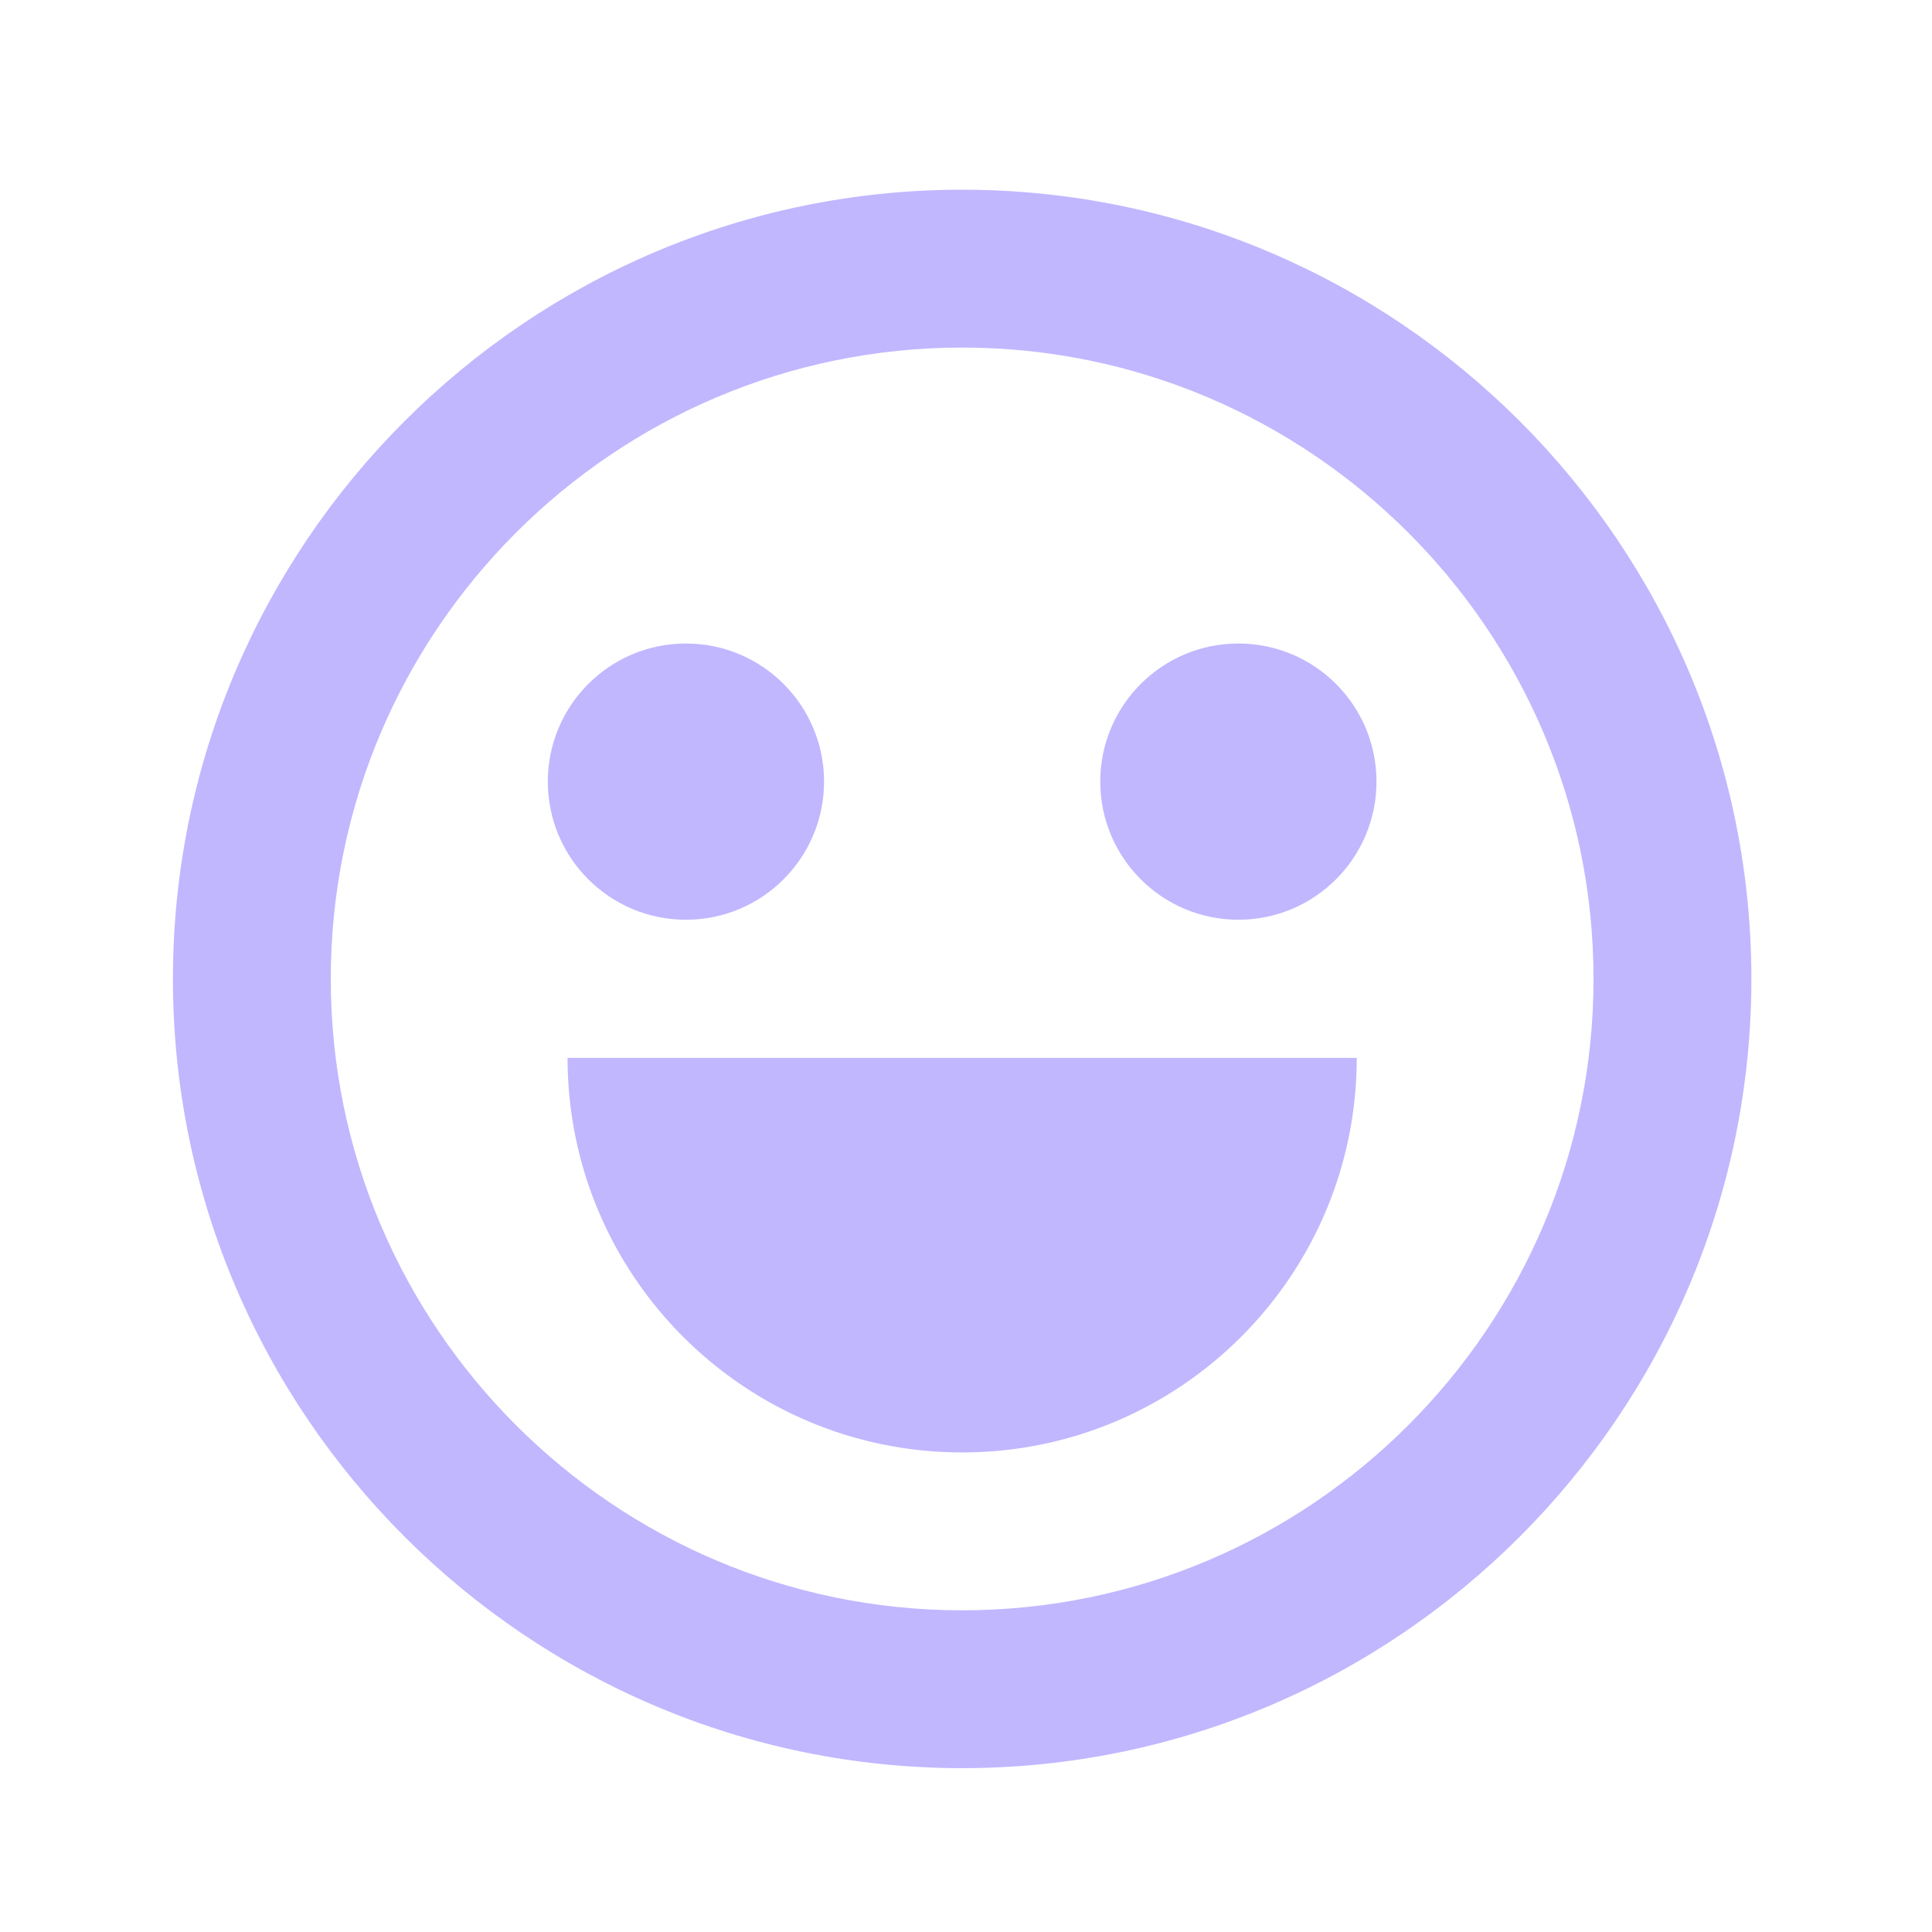
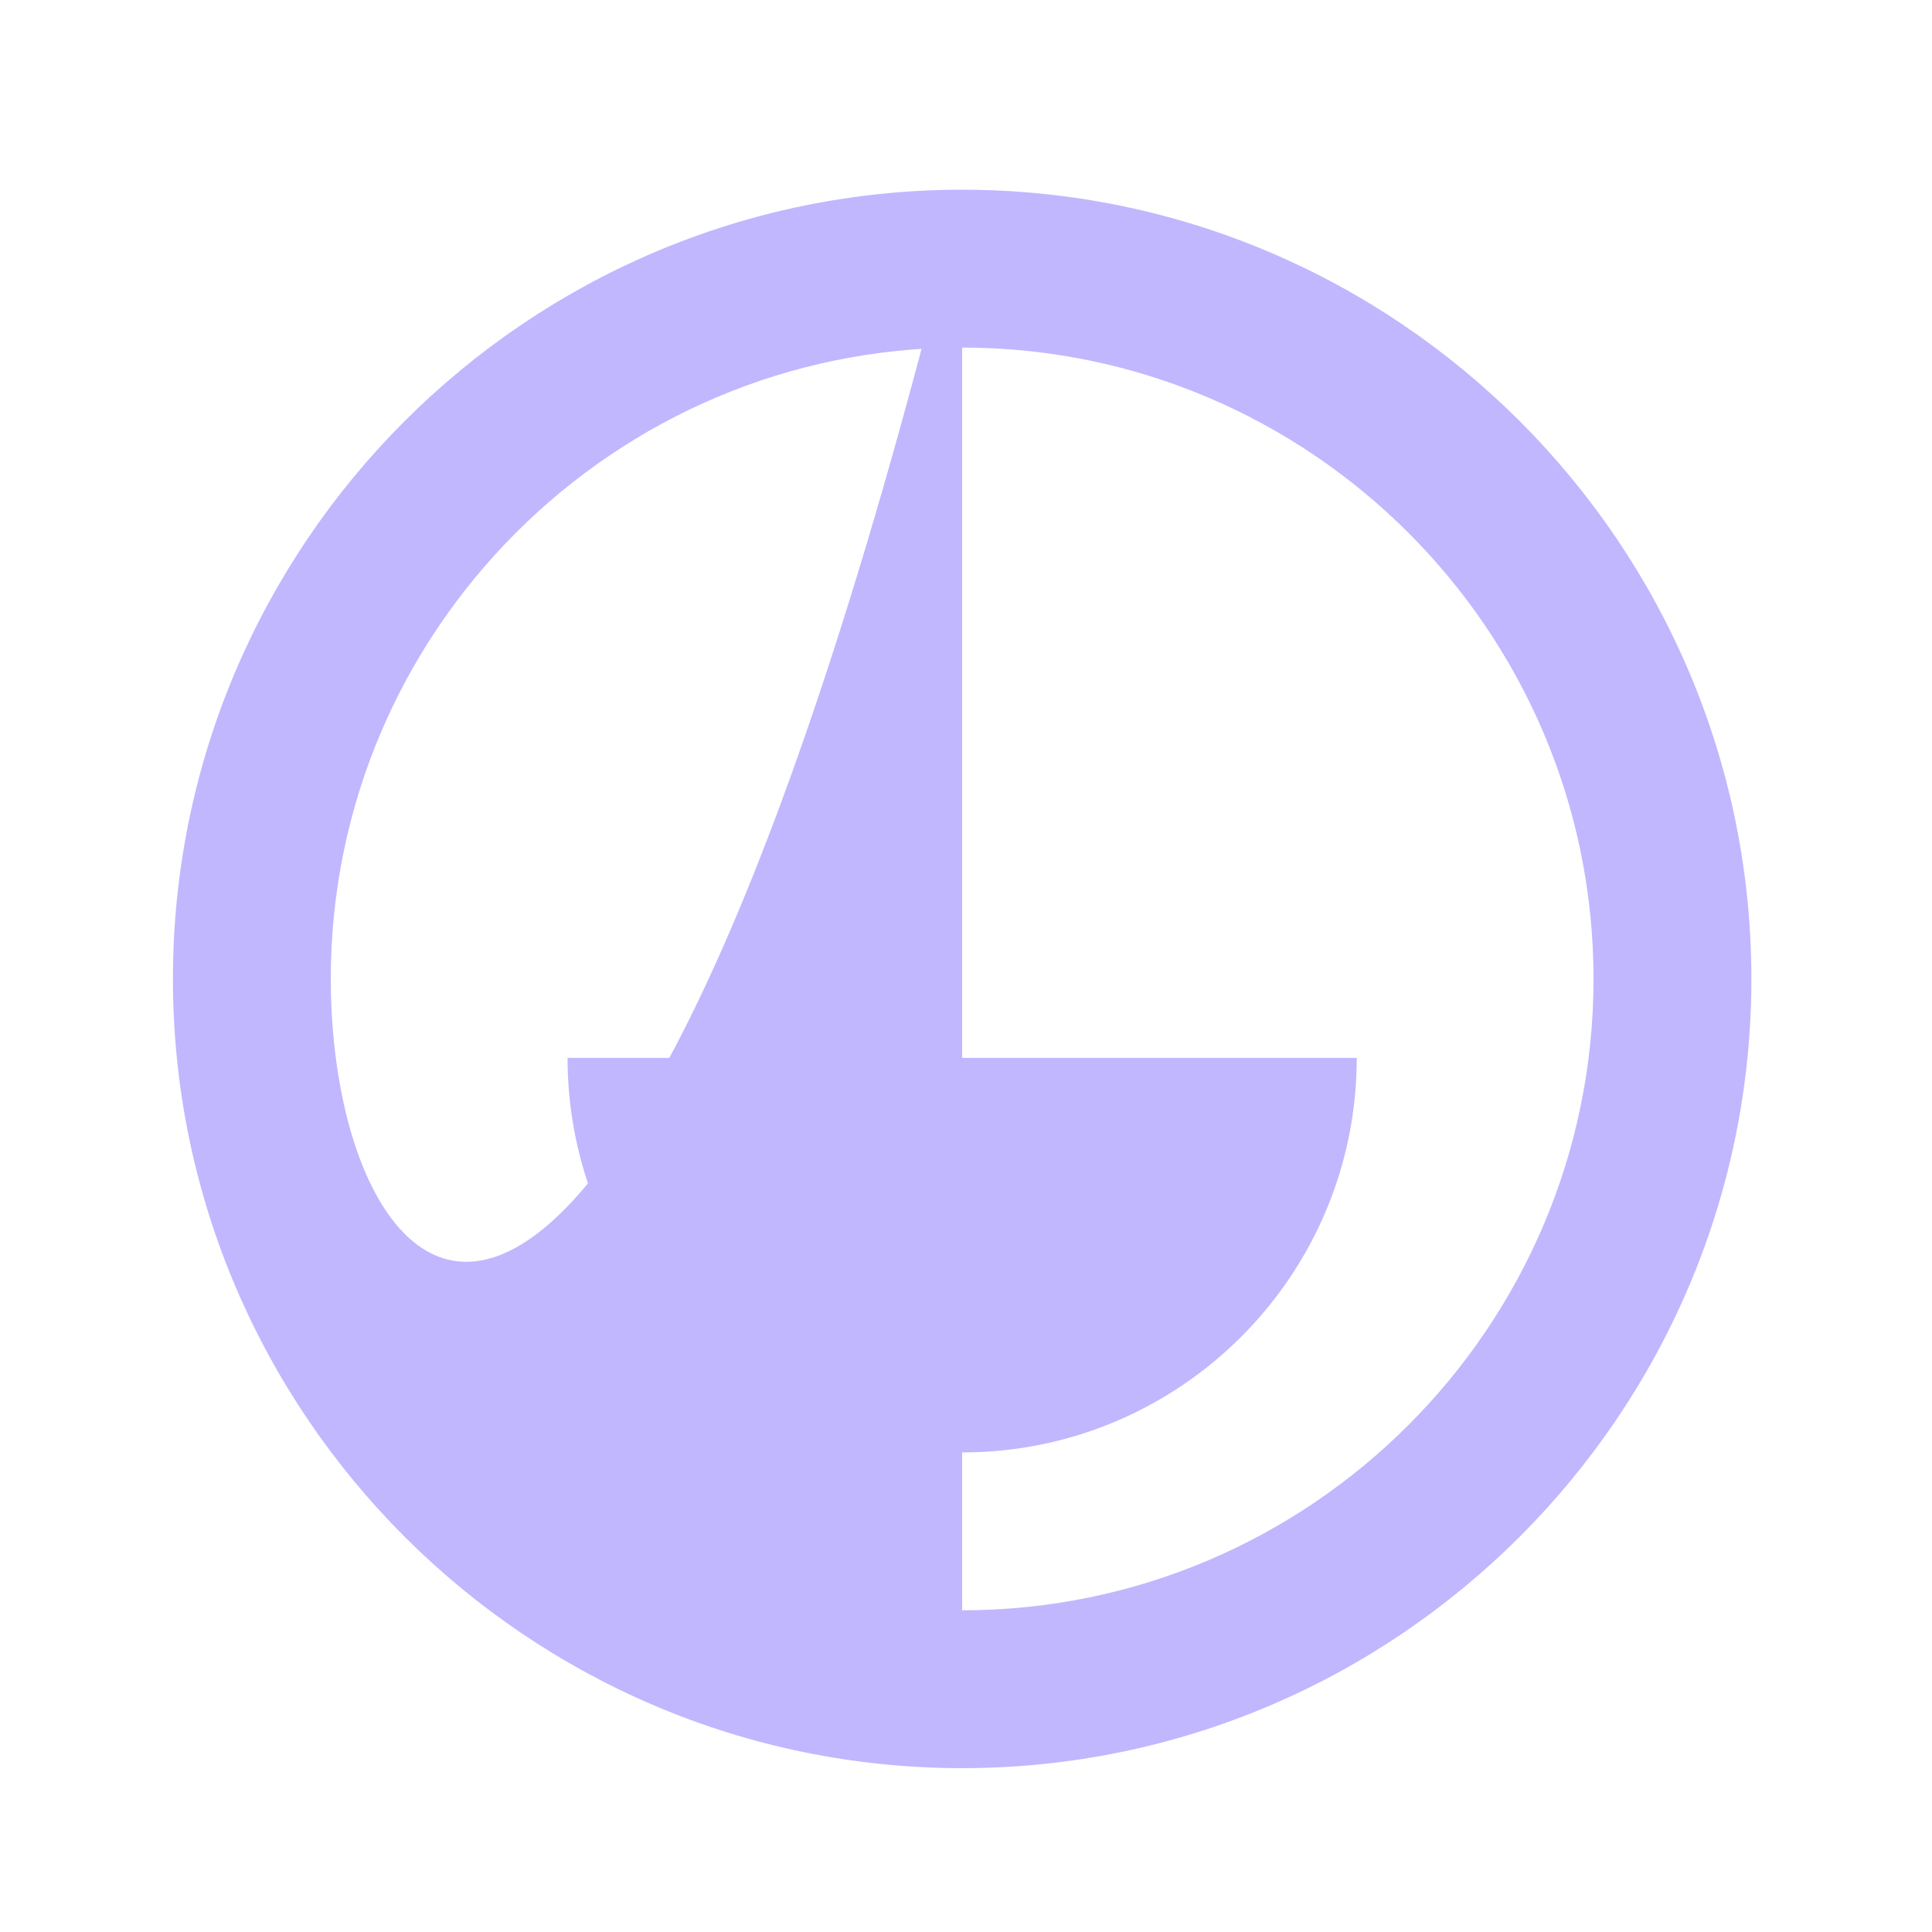
<svg xmlns="http://www.w3.org/2000/svg" width="51" height="51" viewBox="0 0 51 51" fill="none">
  <path d="M25.398 38.341C31.148 38.341 35.815 33.675 35.815 27.925H14.982C14.982 33.675 19.648 38.341 25.398 38.341Z" fill="#C1B7FF" />
-   <path d="M18.107 24.279C20.12 24.279 21.753 22.646 21.753 20.633C21.753 18.619 20.12 16.987 18.107 16.987C16.093 16.987 14.461 18.619 14.461 20.633C14.461 22.646 16.093 24.279 18.107 24.279Z" fill="#C1B7FF" />
-   <path d="M32.69 24.279C34.704 24.279 36.336 22.646 36.336 20.633C36.336 18.619 34.704 16.987 32.69 16.987C30.677 16.987 29.044 18.619 29.044 20.633C29.044 22.646 30.677 24.279 32.69 24.279Z" fill="#C1B7FF" />
-   <path d="M25.398 5.008C13.919 5.008 4.565 14.362 4.565 25.841C4.565 37.32 13.919 46.675 25.398 46.675C36.878 46.675 46.232 37.32 46.232 25.841C46.232 14.362 36.878 5.008 25.398 5.008ZM25.398 42.508C16.211 42.508 8.732 35.029 8.732 25.841C8.732 16.654 16.211 9.175 25.398 9.175C34.586 9.175 42.065 16.654 42.065 25.841C42.065 35.029 34.586 42.508 25.398 42.508Z" fill="#C1B7FF" />
+   <path d="M25.398 5.008C13.919 5.008 4.565 14.362 4.565 25.841C4.565 37.32 13.919 46.675 25.398 46.675C36.878 46.675 46.232 37.32 46.232 25.841C46.232 14.362 36.878 5.008 25.398 5.008ZC16.211 42.508 8.732 35.029 8.732 25.841C8.732 16.654 16.211 9.175 25.398 9.175C34.586 9.175 42.065 16.654 42.065 25.841C42.065 35.029 34.586 42.508 25.398 42.508Z" fill="#C1B7FF" />
</svg>